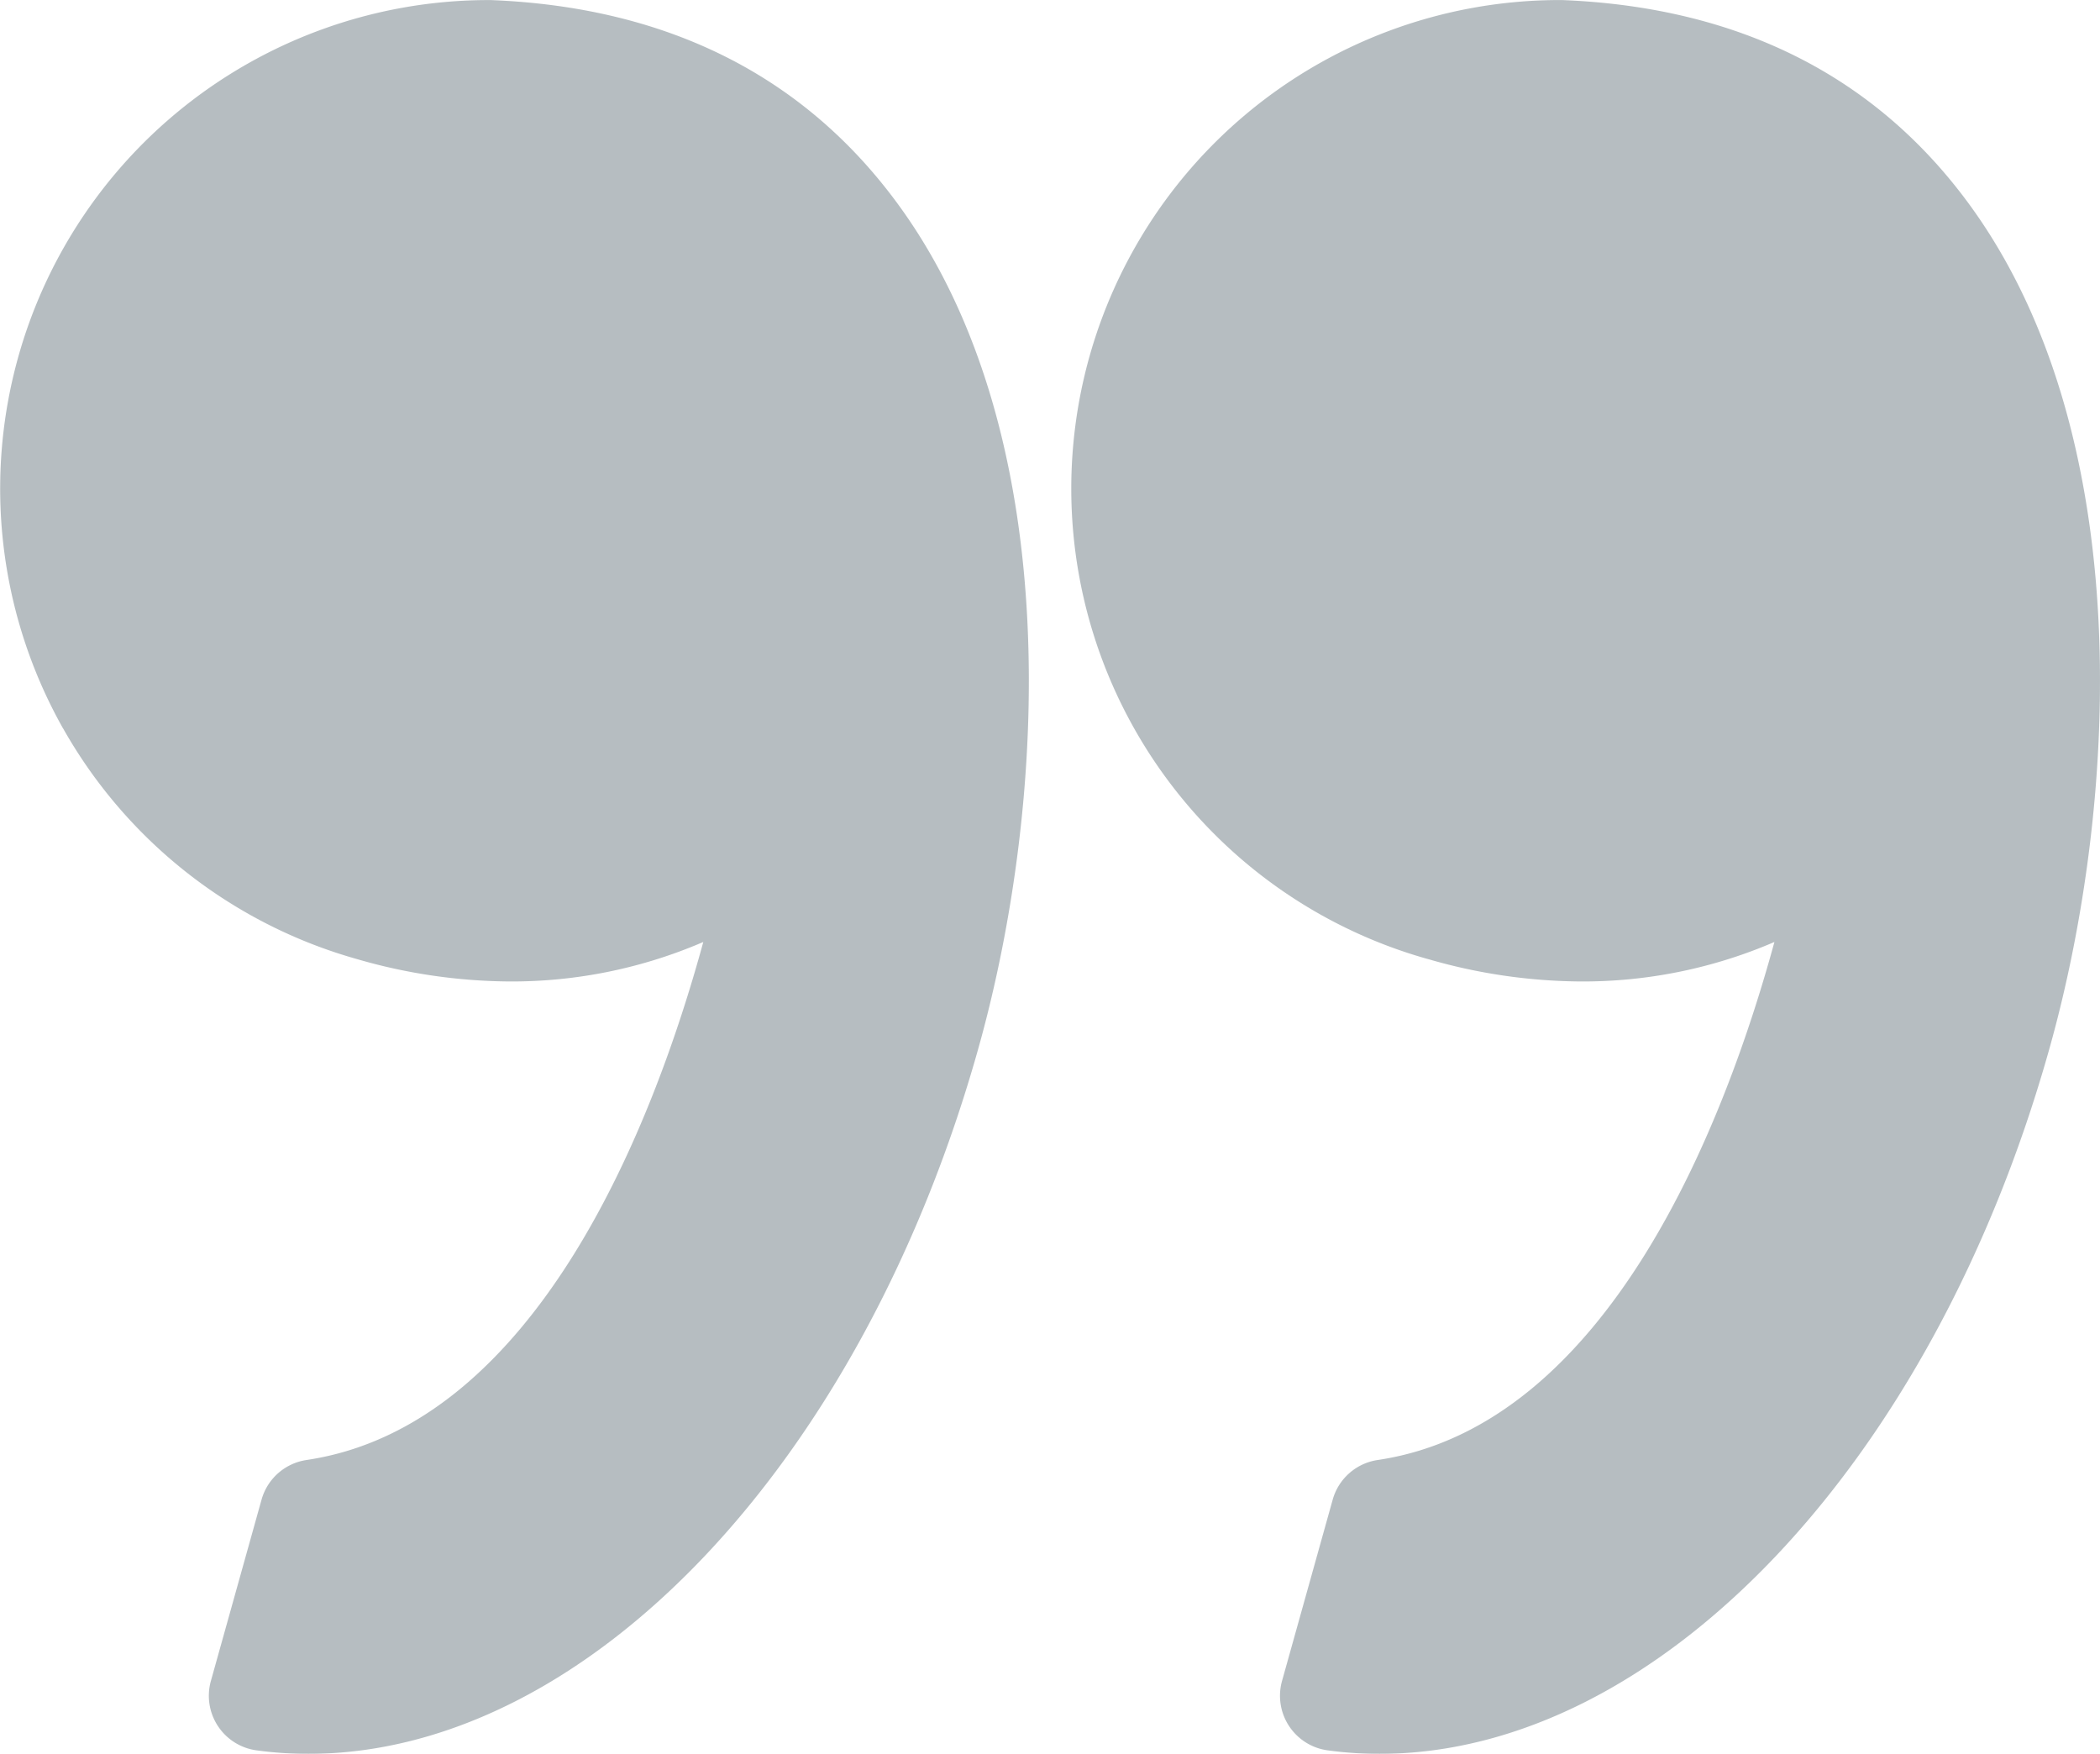
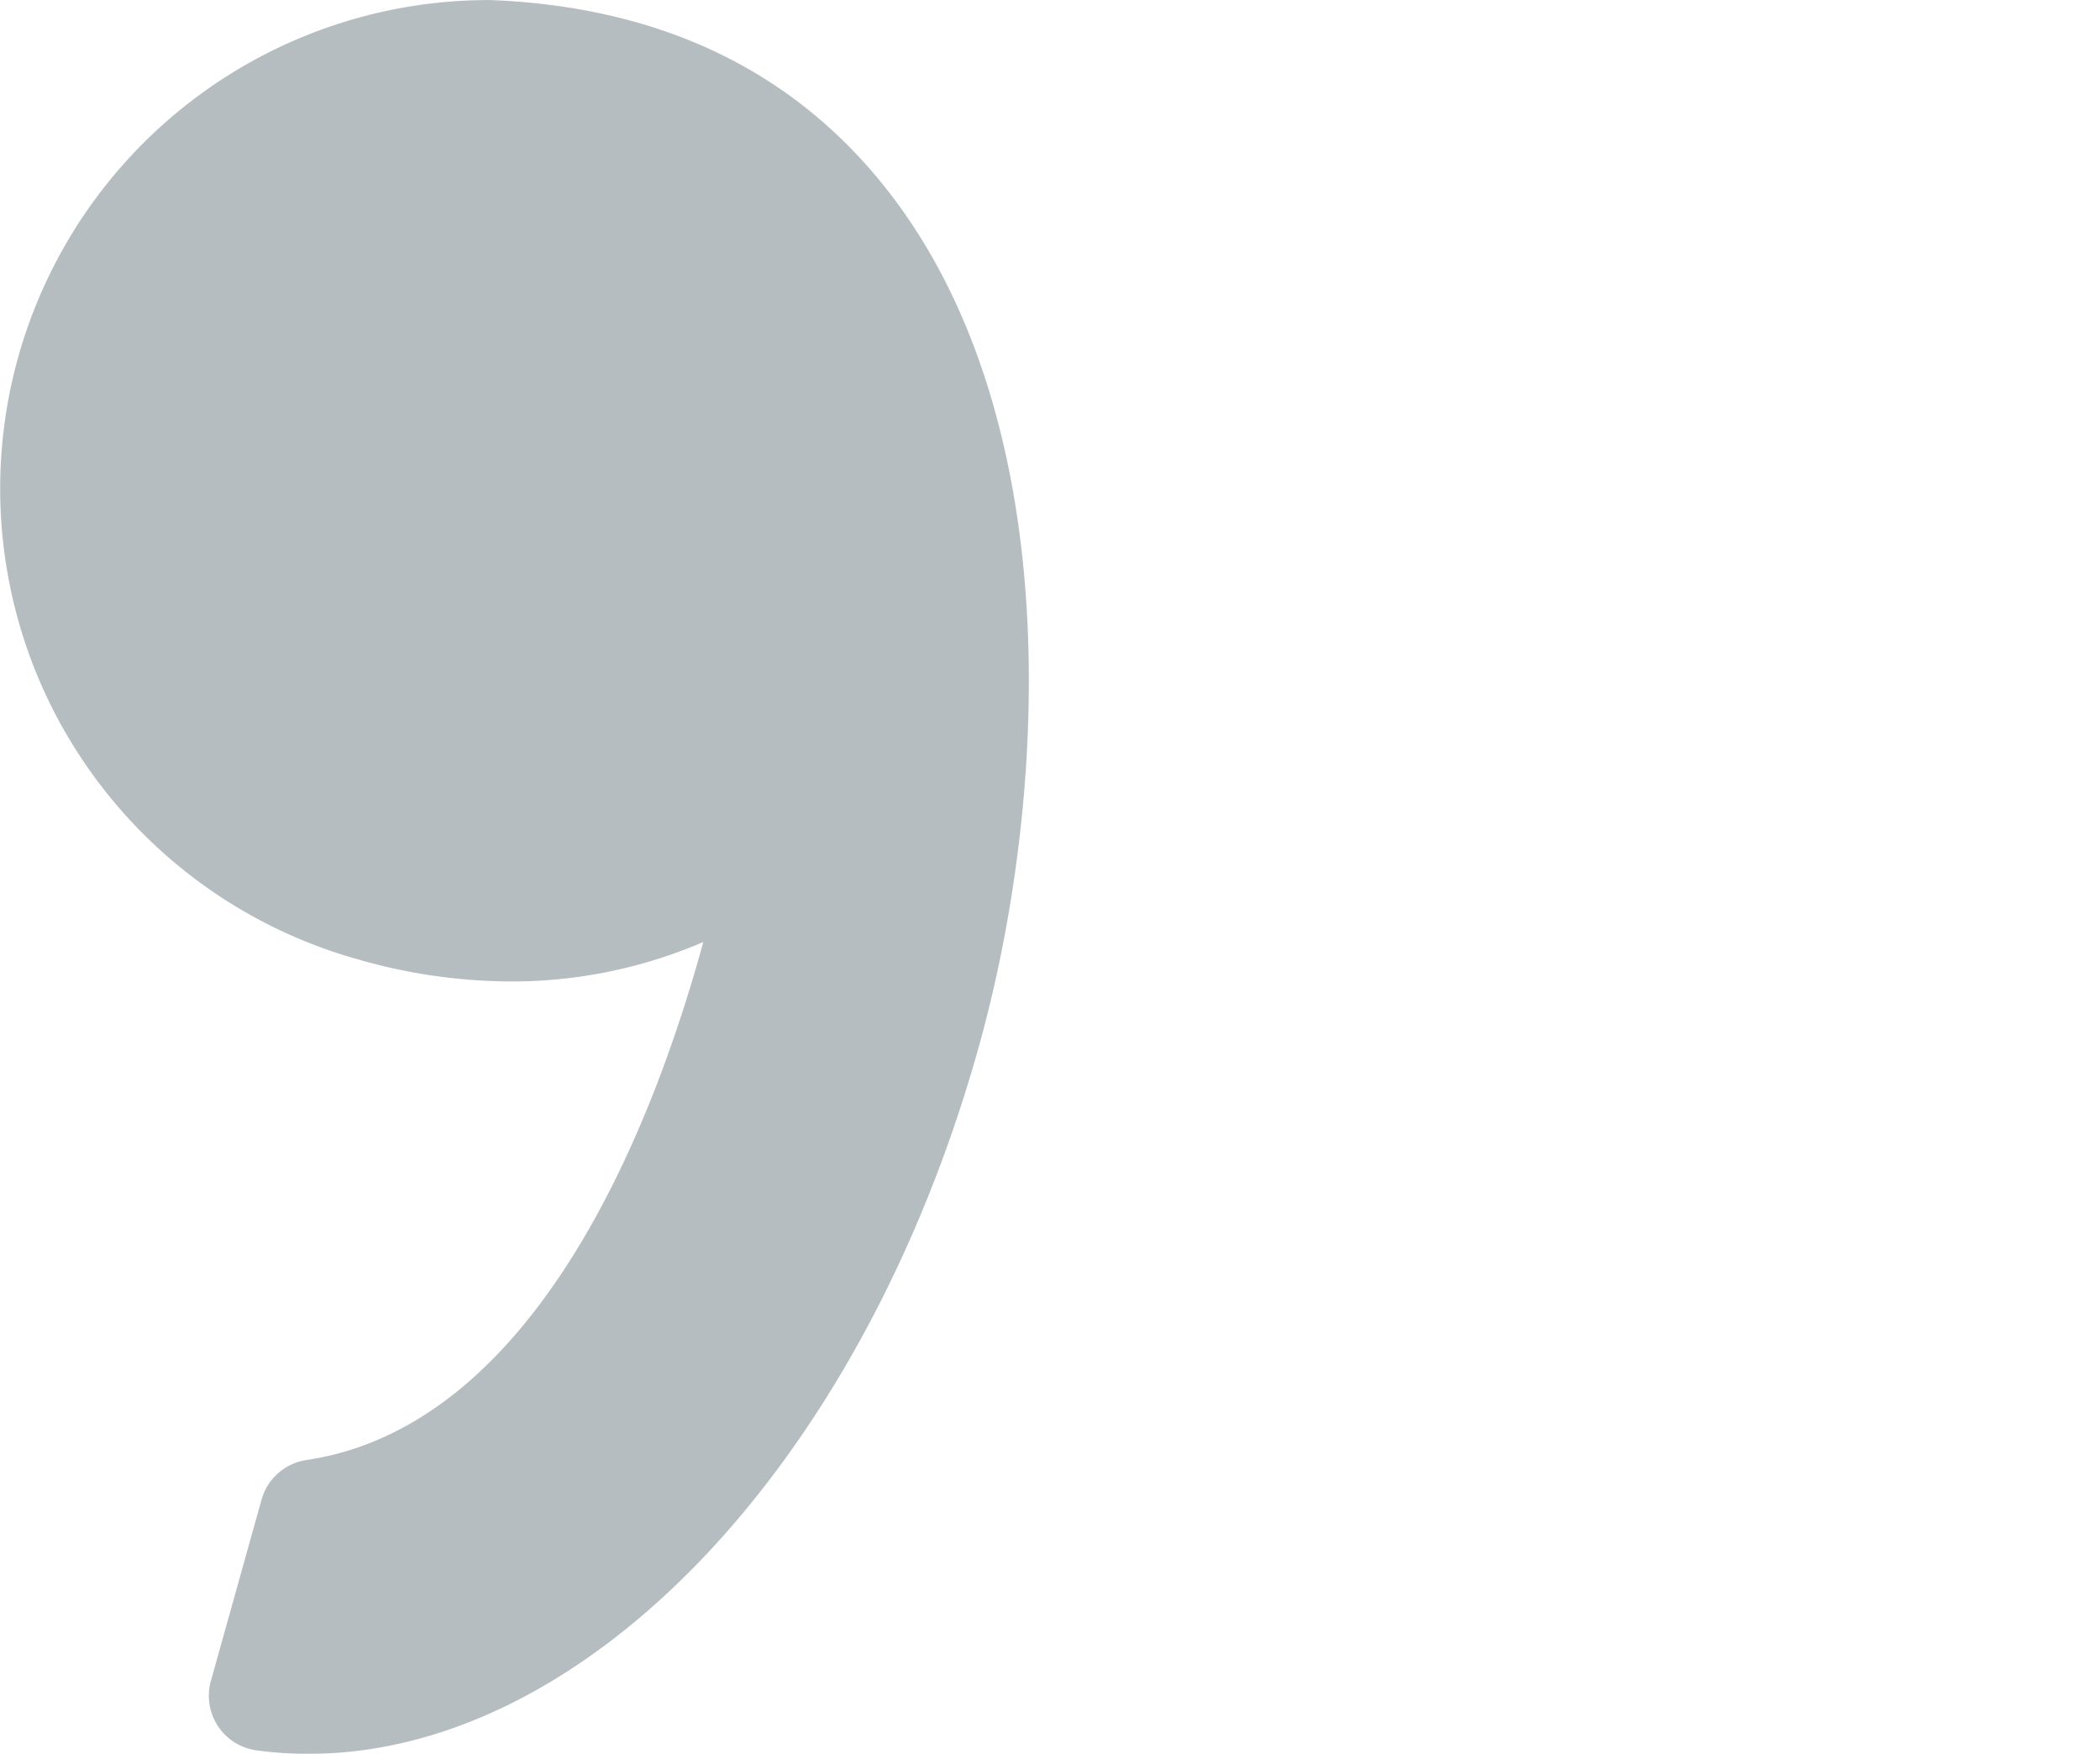
<svg xmlns="http://www.w3.org/2000/svg" width="95.332" height="79.615" viewBox="0 0 95.332 79.615">
  <g id="left-quote" transform="translate(95.332 79.615) rotate(180)" opacity="0.5">
    <g id="Group_1822" data-name="Group 1822" transform="translate(0)">
-       <path id="Path_15808" data-name="Path 15808" d="M30.512,36.081a25.26,25.26,0,0,0-6.98-1.019,21.935,21.935,0,0,0-8.752,1.793C16.98,28.8,22.265,14.9,32.793,13.339a2.5,2.5,0,0,0,2.04-1.8l2.3-8.23A2.5,2.5,0,0,0,35.066.16,17.477,17.477,0,0,0,32.712,0C20.075,0,7.56,13.19,2.279,32.076-.821,43.156-1.73,59.814,5.906,70.3c4.273,5.867,10.507,9,18.529,9.313l.1,0a22.179,22.179,0,0,0,5.979-43.533Z" transform="translate(0)" fill="#0c2533" opacity="0.6" />
      <path id="Path_15809" data-name="Path 15809" d="M43.845,46.555A22.231,22.231,0,0,0,30.511,36.081a25.258,25.258,0,0,0-6.979-1.019,21.94,21.94,0,0,0-8.753,1.793c2.2-8.054,7.485-21.951,18.014-23.516a2.5,2.5,0,0,0,2.04-1.8l2.3-8.23A2.5,2.5,0,0,0,35.066.16,17.455,17.455,0,0,0,32.712,0C20.075,0,7.56,13.19,2.278,32.076-.821,43.156-1.73,59.814,5.907,70.3c4.272,5.866,10.507,9,18.528,9.312l.1,0a22.179,22.179,0,0,0,19.311-33.06Z" transform="translate(48.626)" fill="#0c2533" opacity="0.6" />
    </g>
  </g>
</svg>